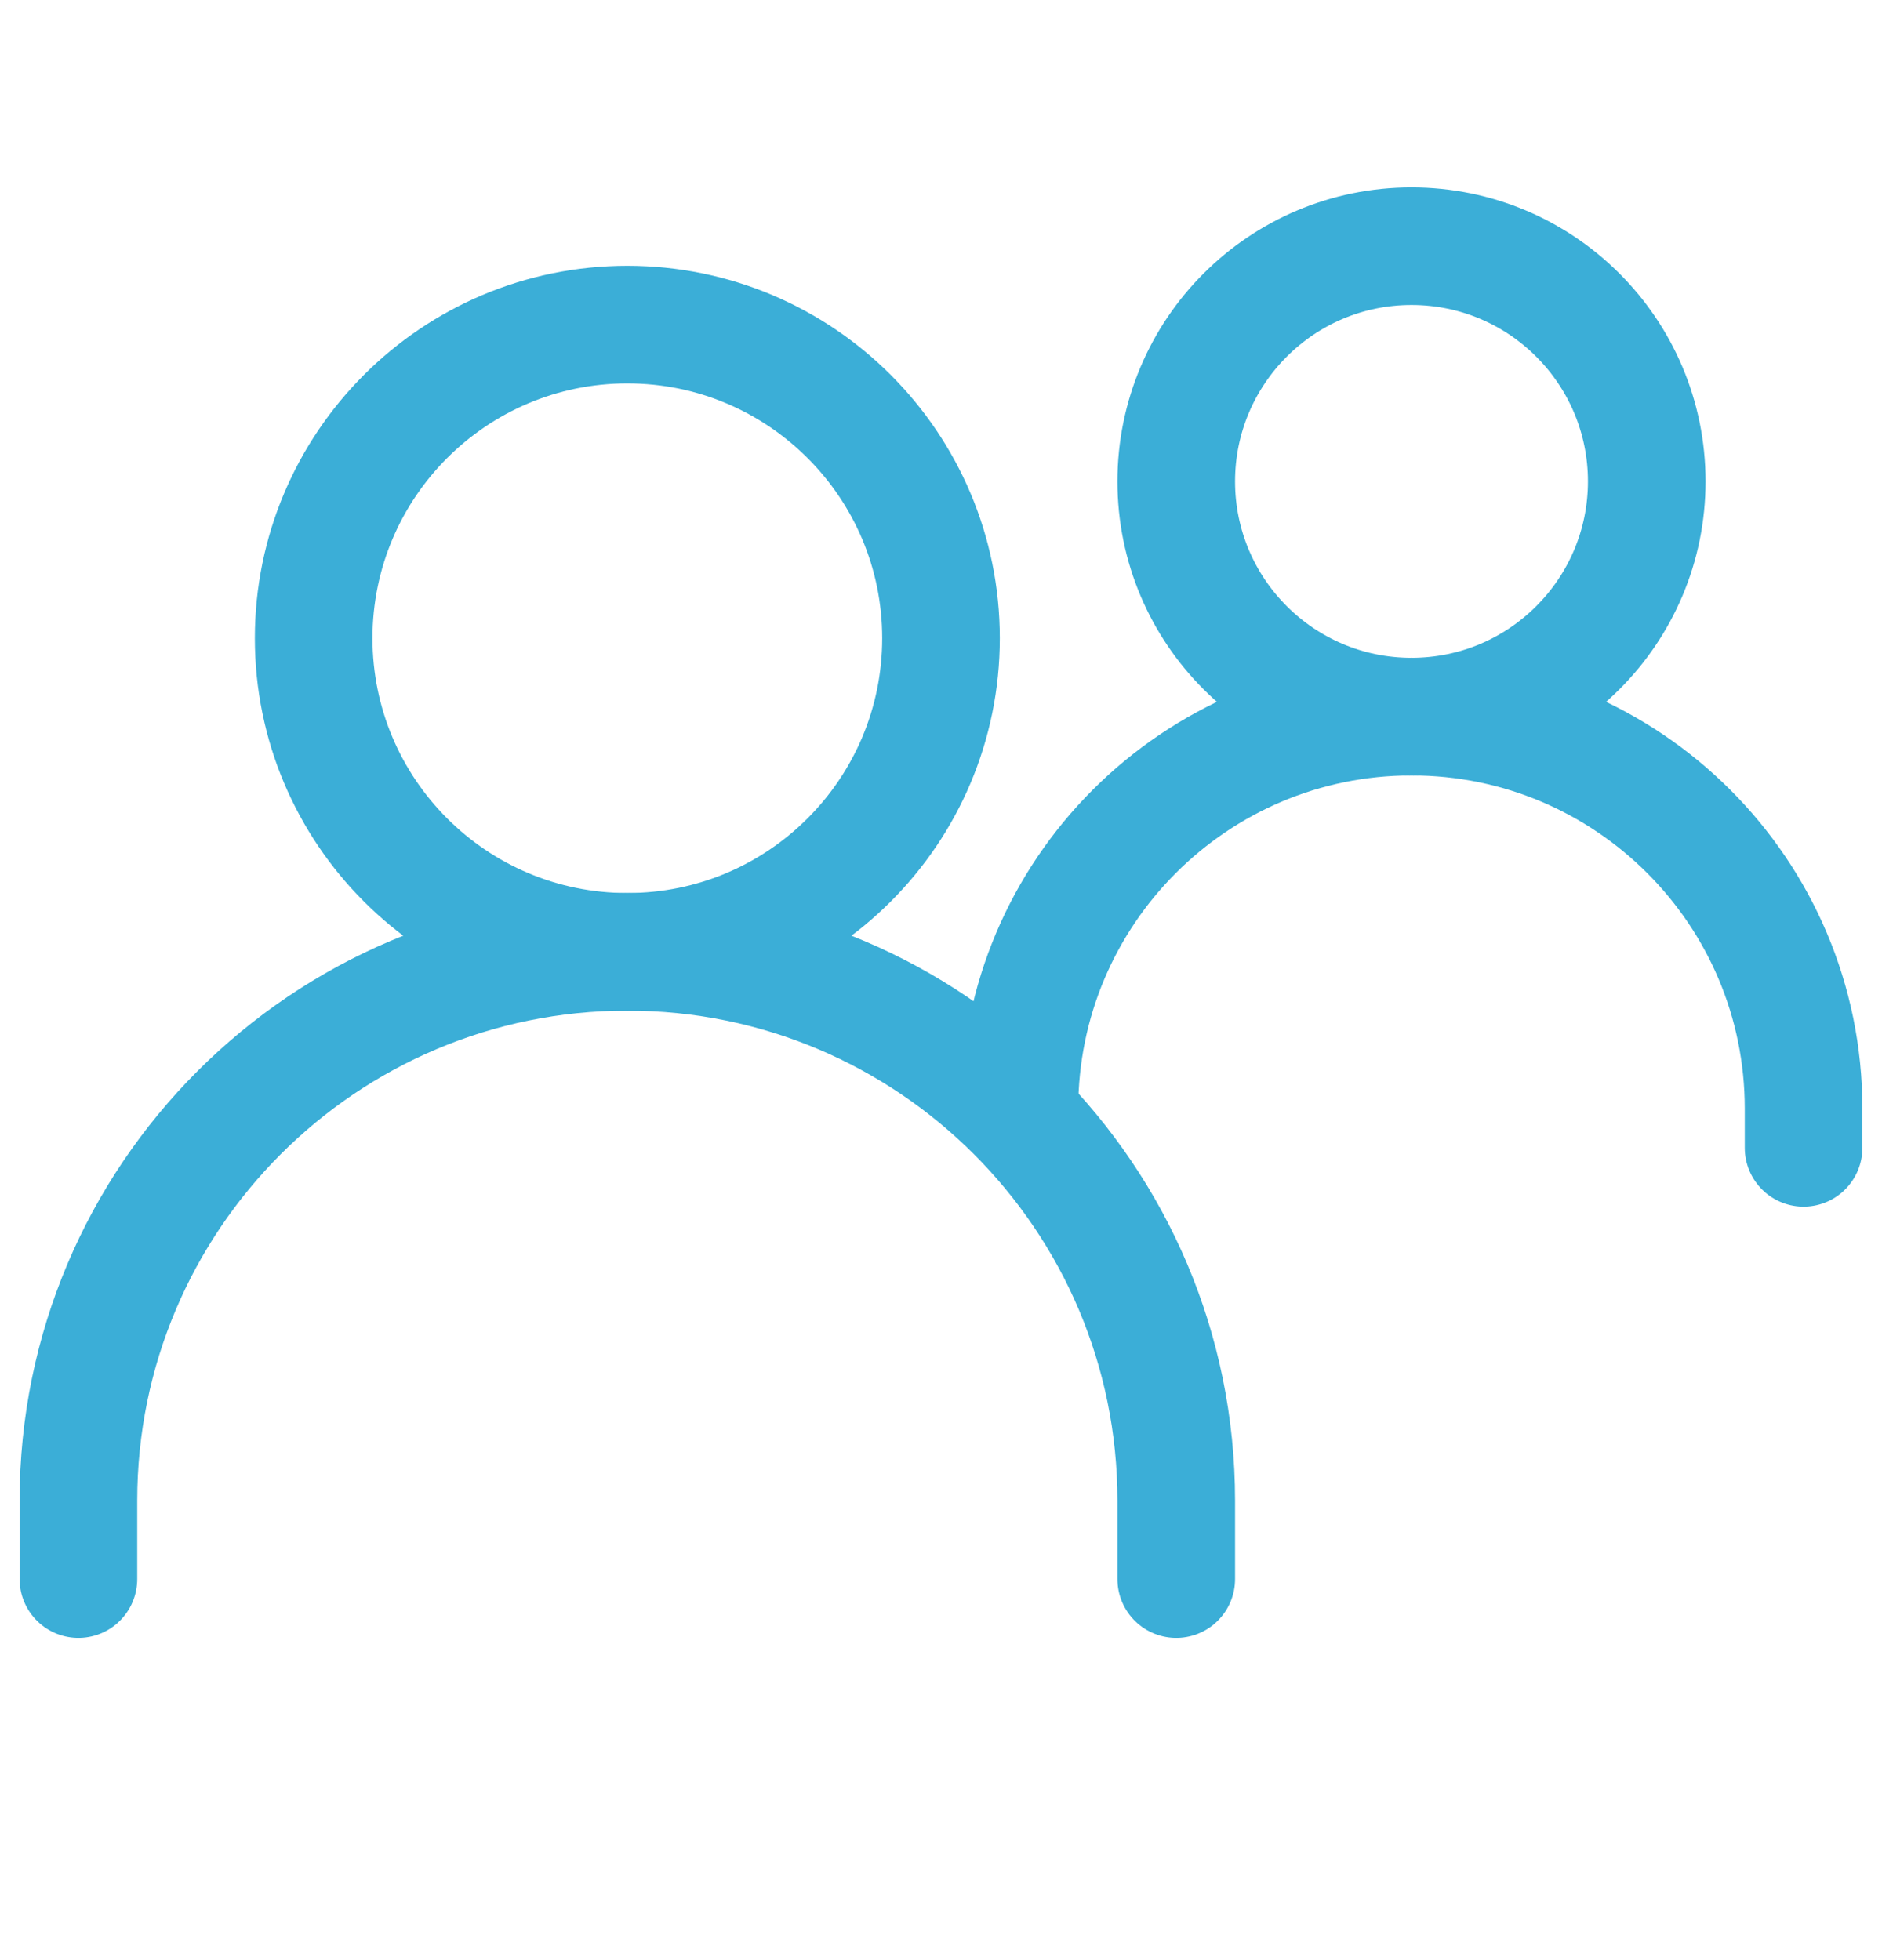
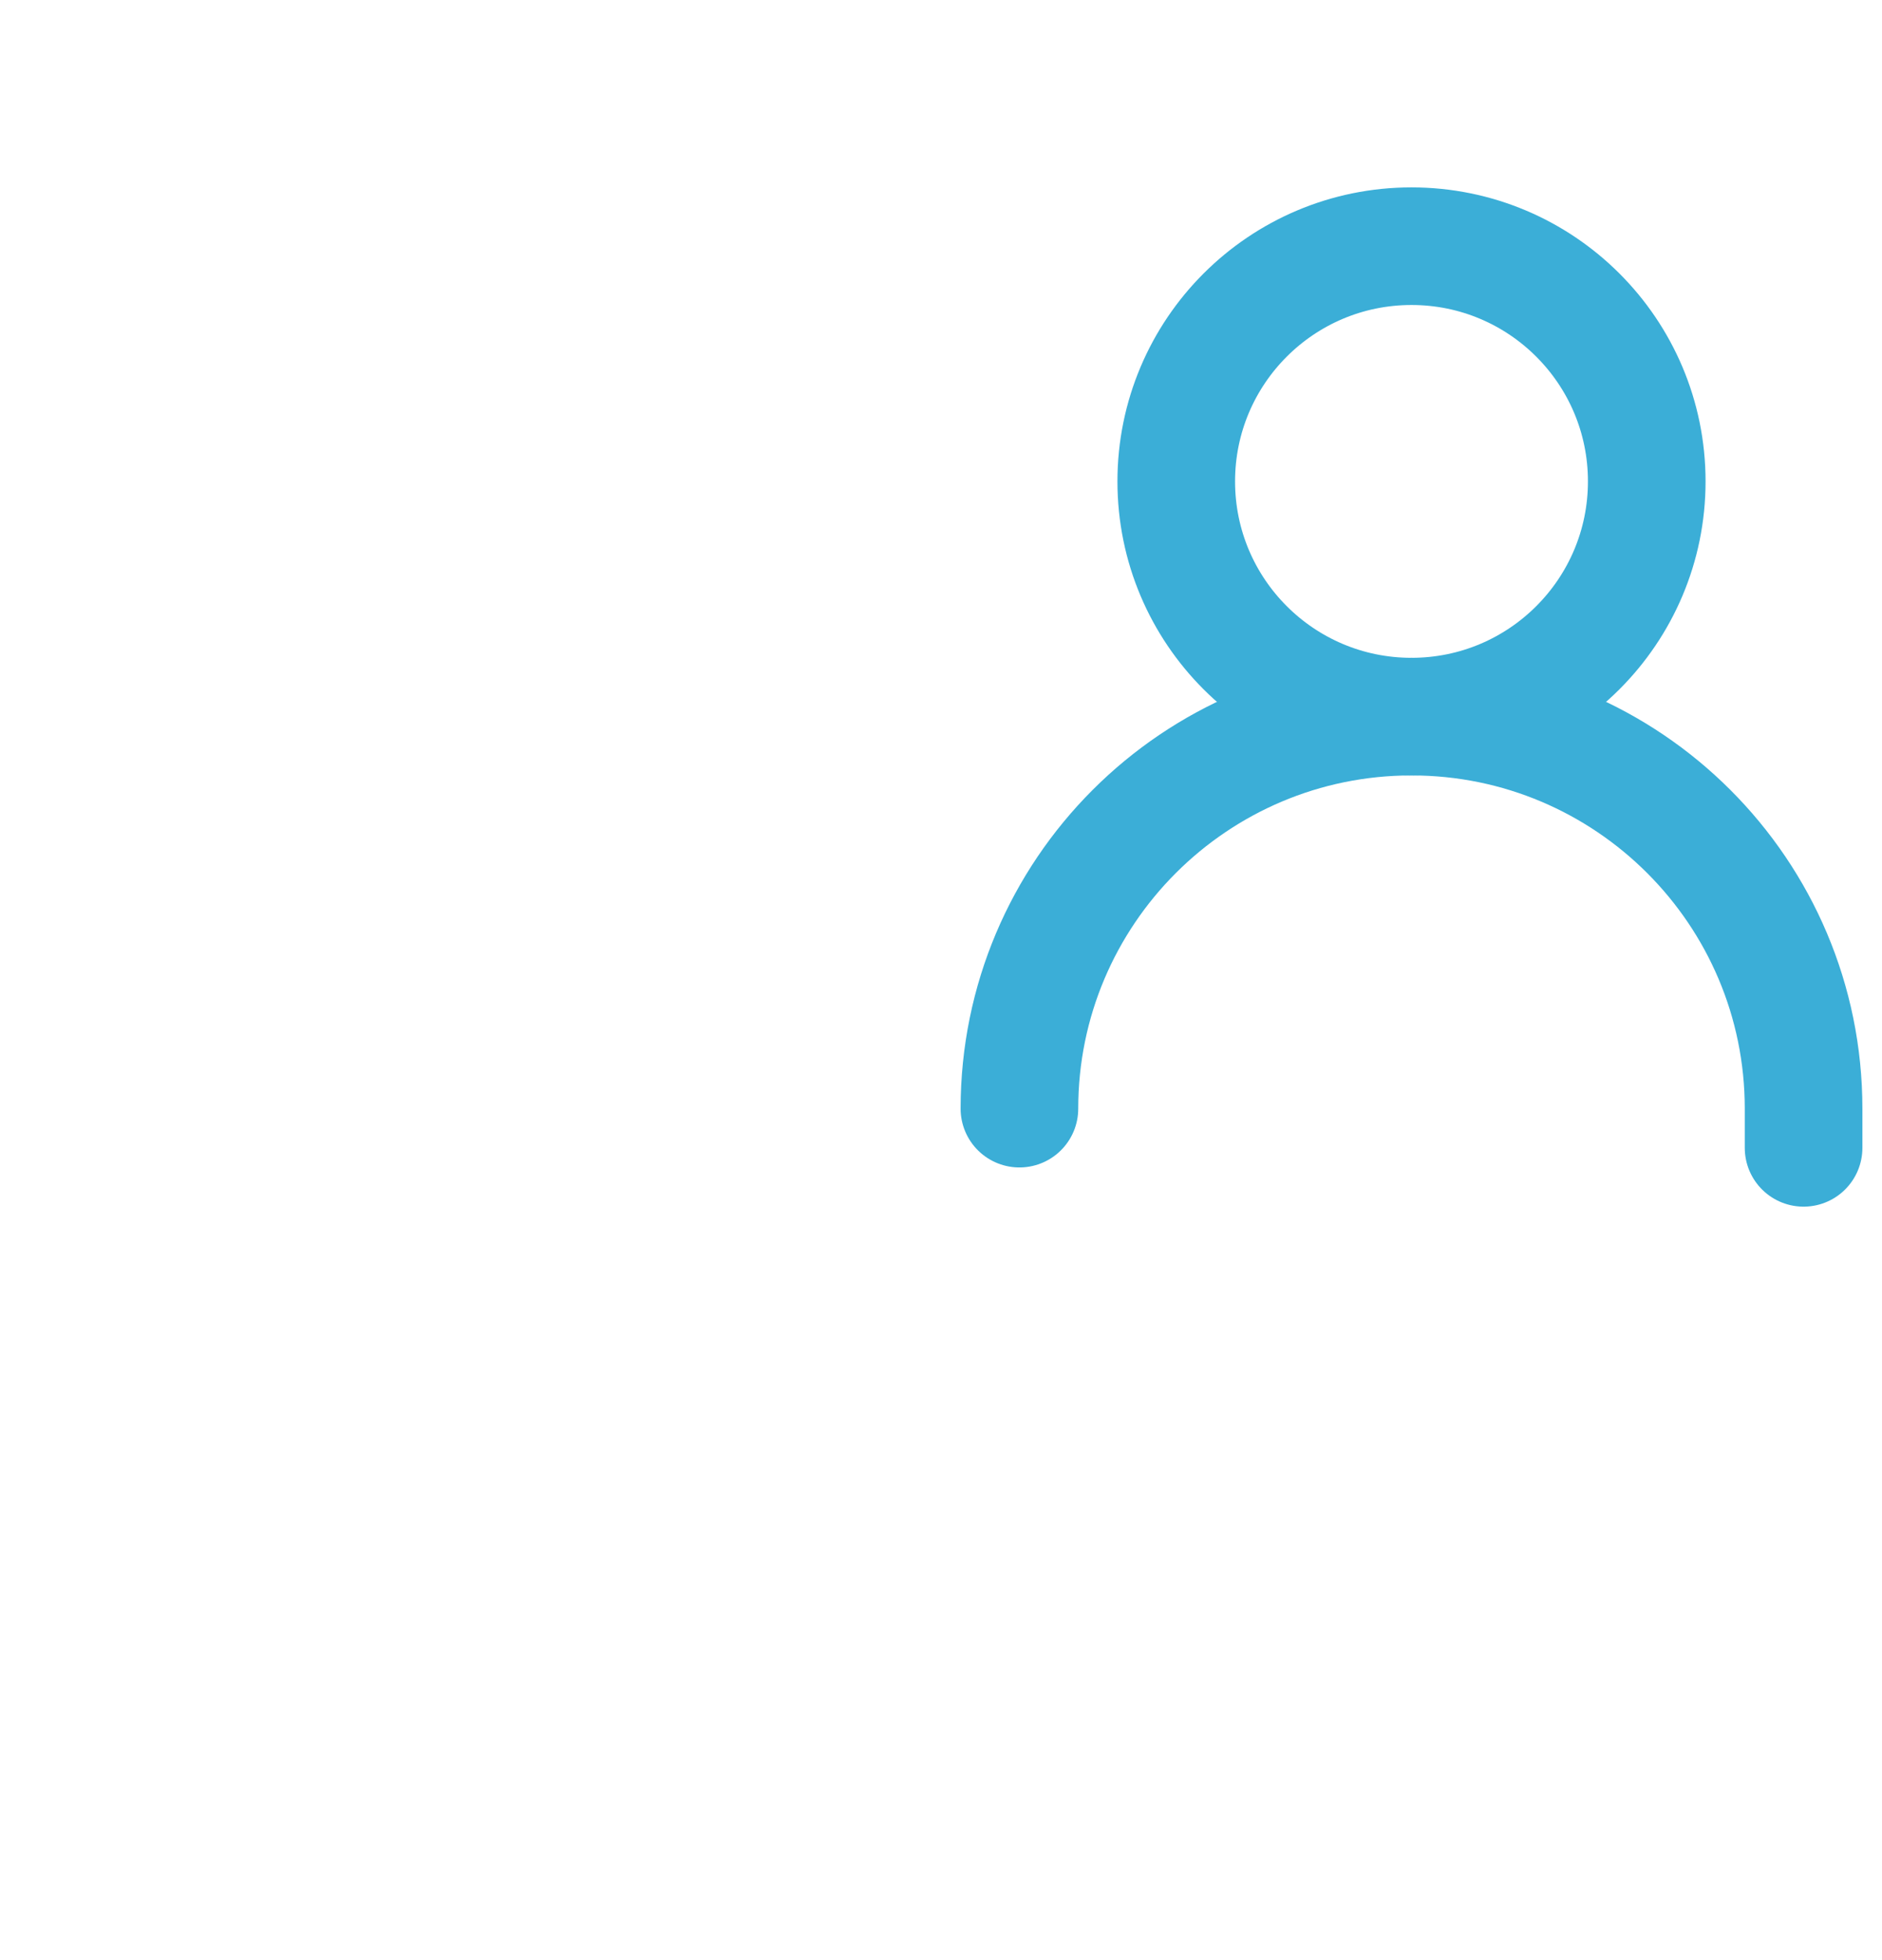
<svg xmlns="http://www.w3.org/2000/svg" width="24" height="25" viewBox="0 0 24 25" fill="none">
-   <path d="M1 20.14V19.14C1 15.274 4.134 12.14 8 12.14C11.866 12.14 15 15.274 15 19.14V20.14" stroke="#3BAED7" stroke-width="1.5" stroke-linecap="round" />
  <path d="M13 14.14C13 11.379 15.239 9.14 18 9.14C20.761 9.14 23 11.379 23 14.14V14.64" stroke="#3BAED7" stroke-width="1.5" stroke-linecap="round" />
-   <path d="M8 12.14C10.209 12.14 12 10.349 12 8.14C12 5.931 10.209 4.14 8 4.14C5.791 4.14 4 5.931 4 8.14C4 10.349 5.791 12.14 8 12.14Z" stroke="#3BAED7" stroke-width="1.5" stroke-linecap="round" stroke-linejoin="round" />
  <path d="M18 9.14C19.657 9.14 21 7.797 21 6.14C21 4.483 19.657 3.14 18 3.14C16.343 3.14 15 4.483 15 6.14C15 7.797 16.343 9.14 18 9.14Z" stroke="#3BAED7" stroke-width="1.5" stroke-linecap="round" stroke-linejoin="round" />
</svg>